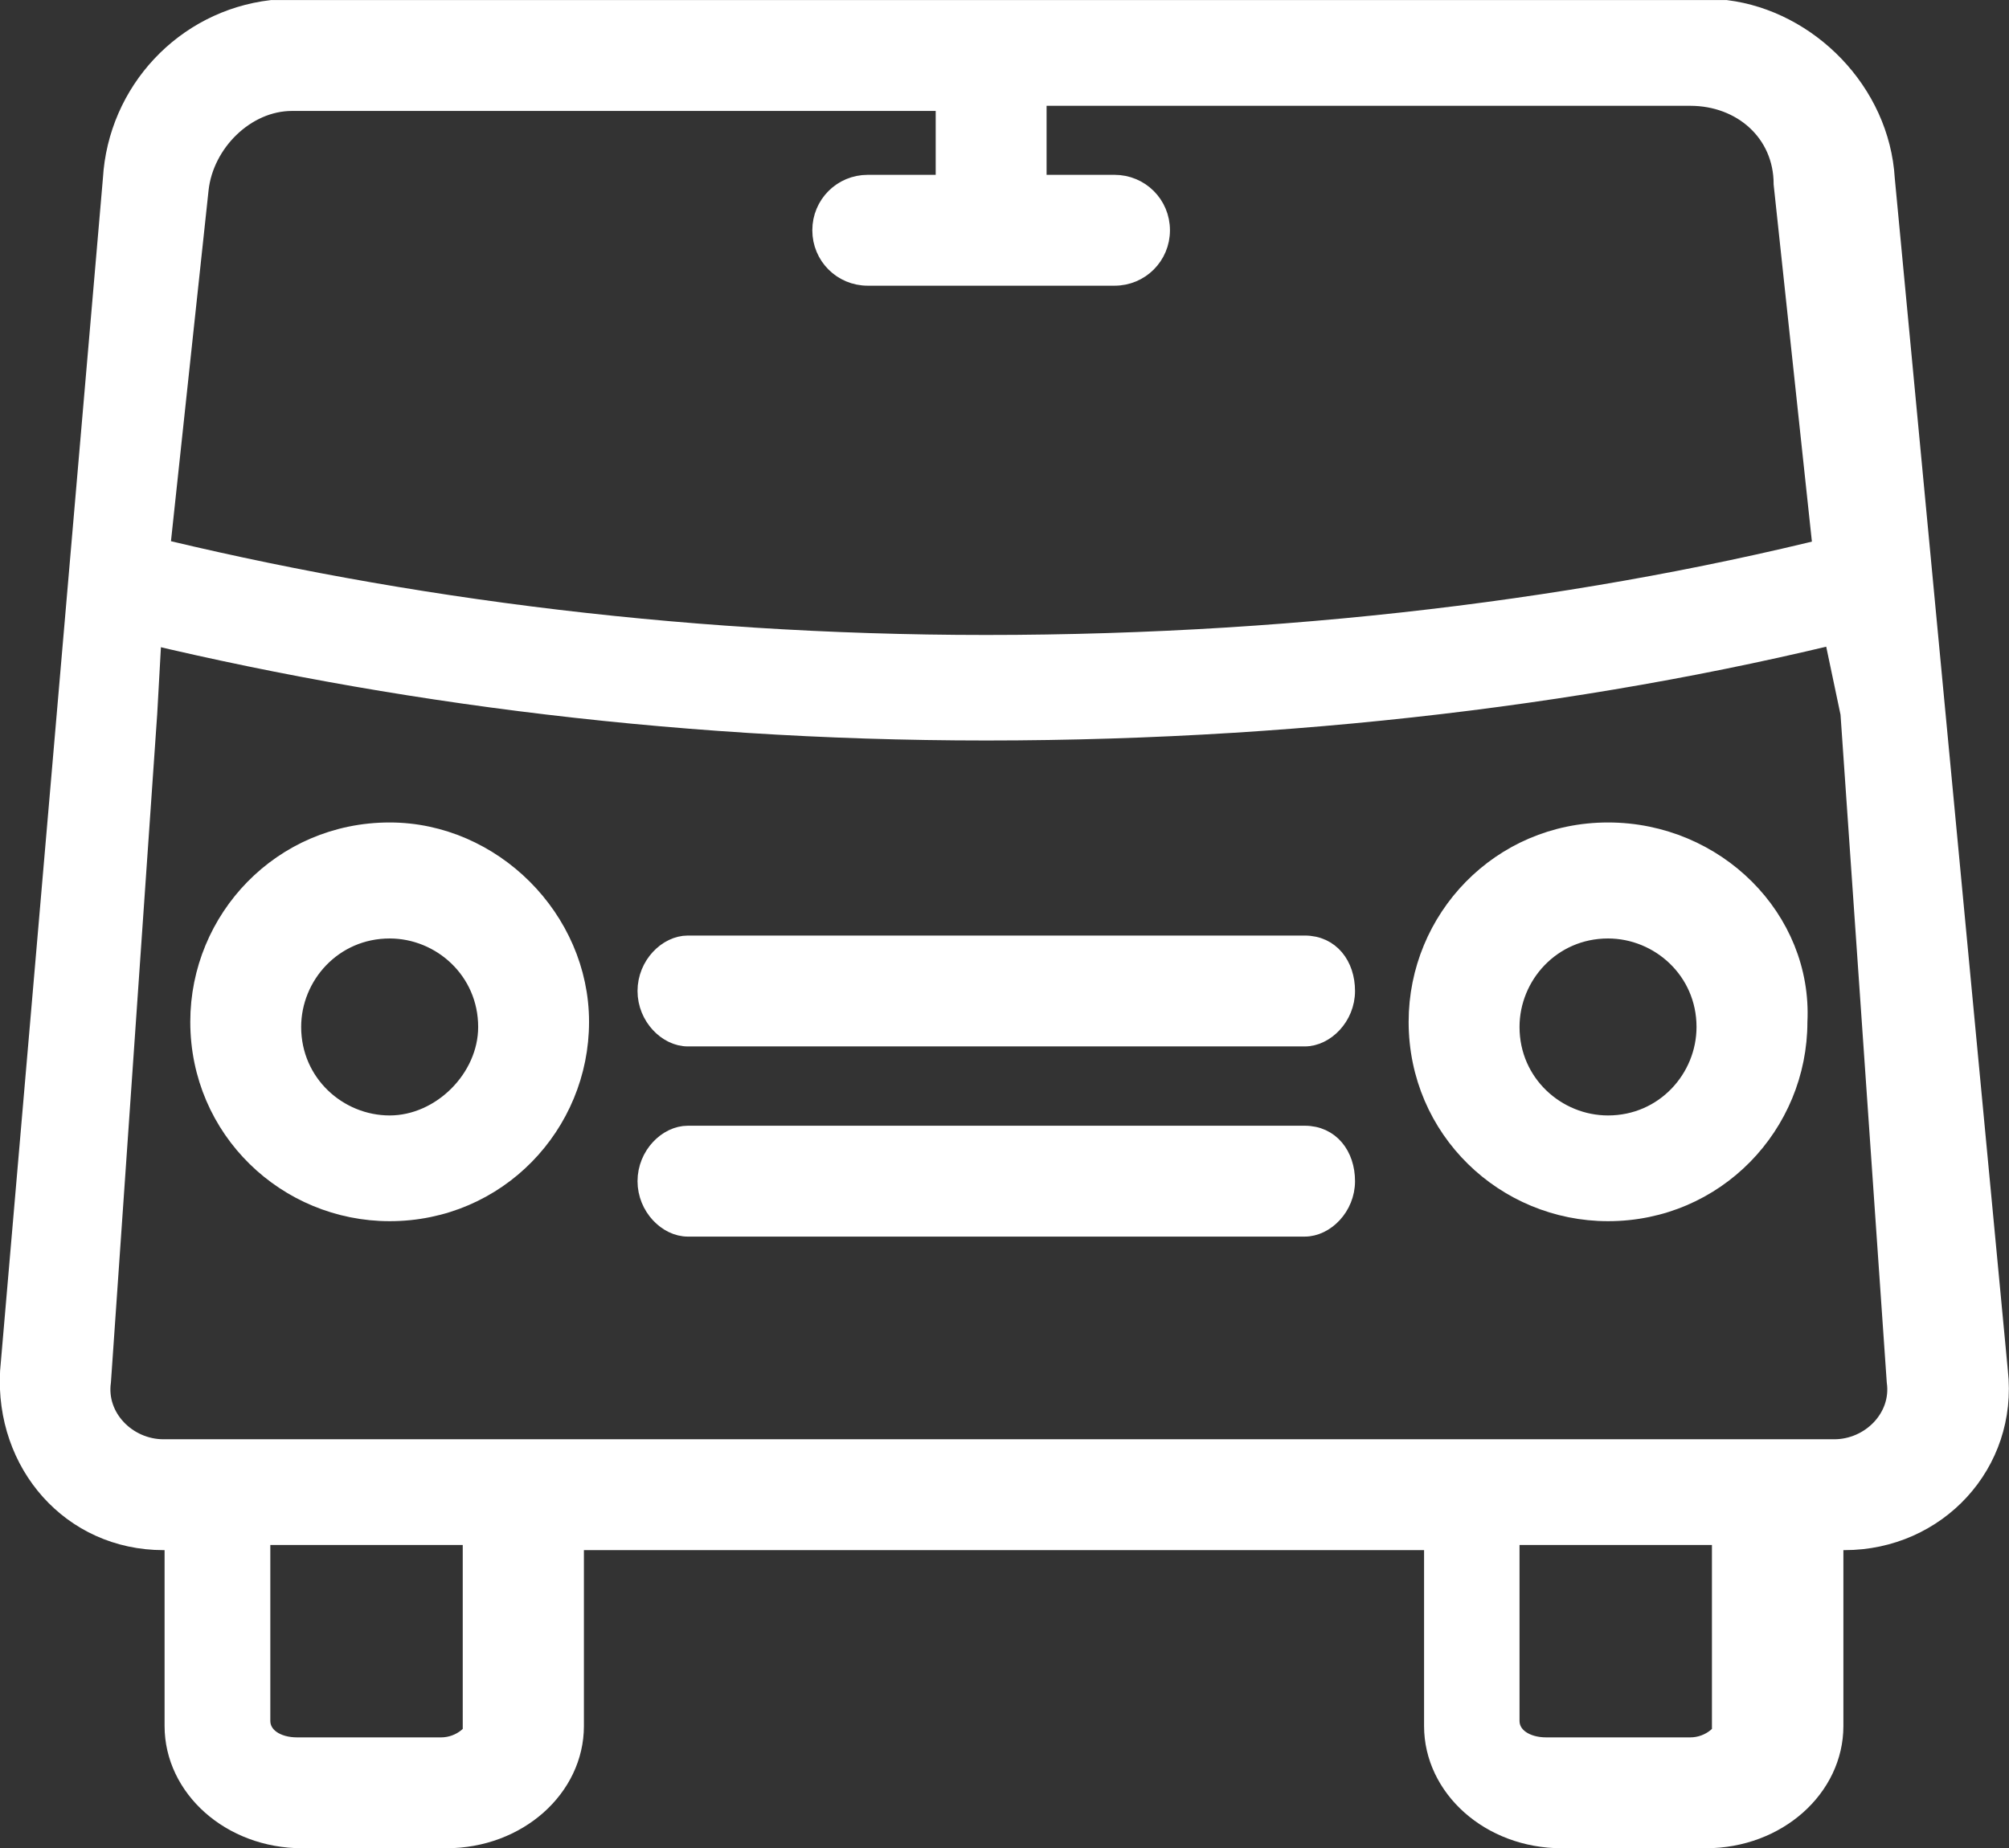
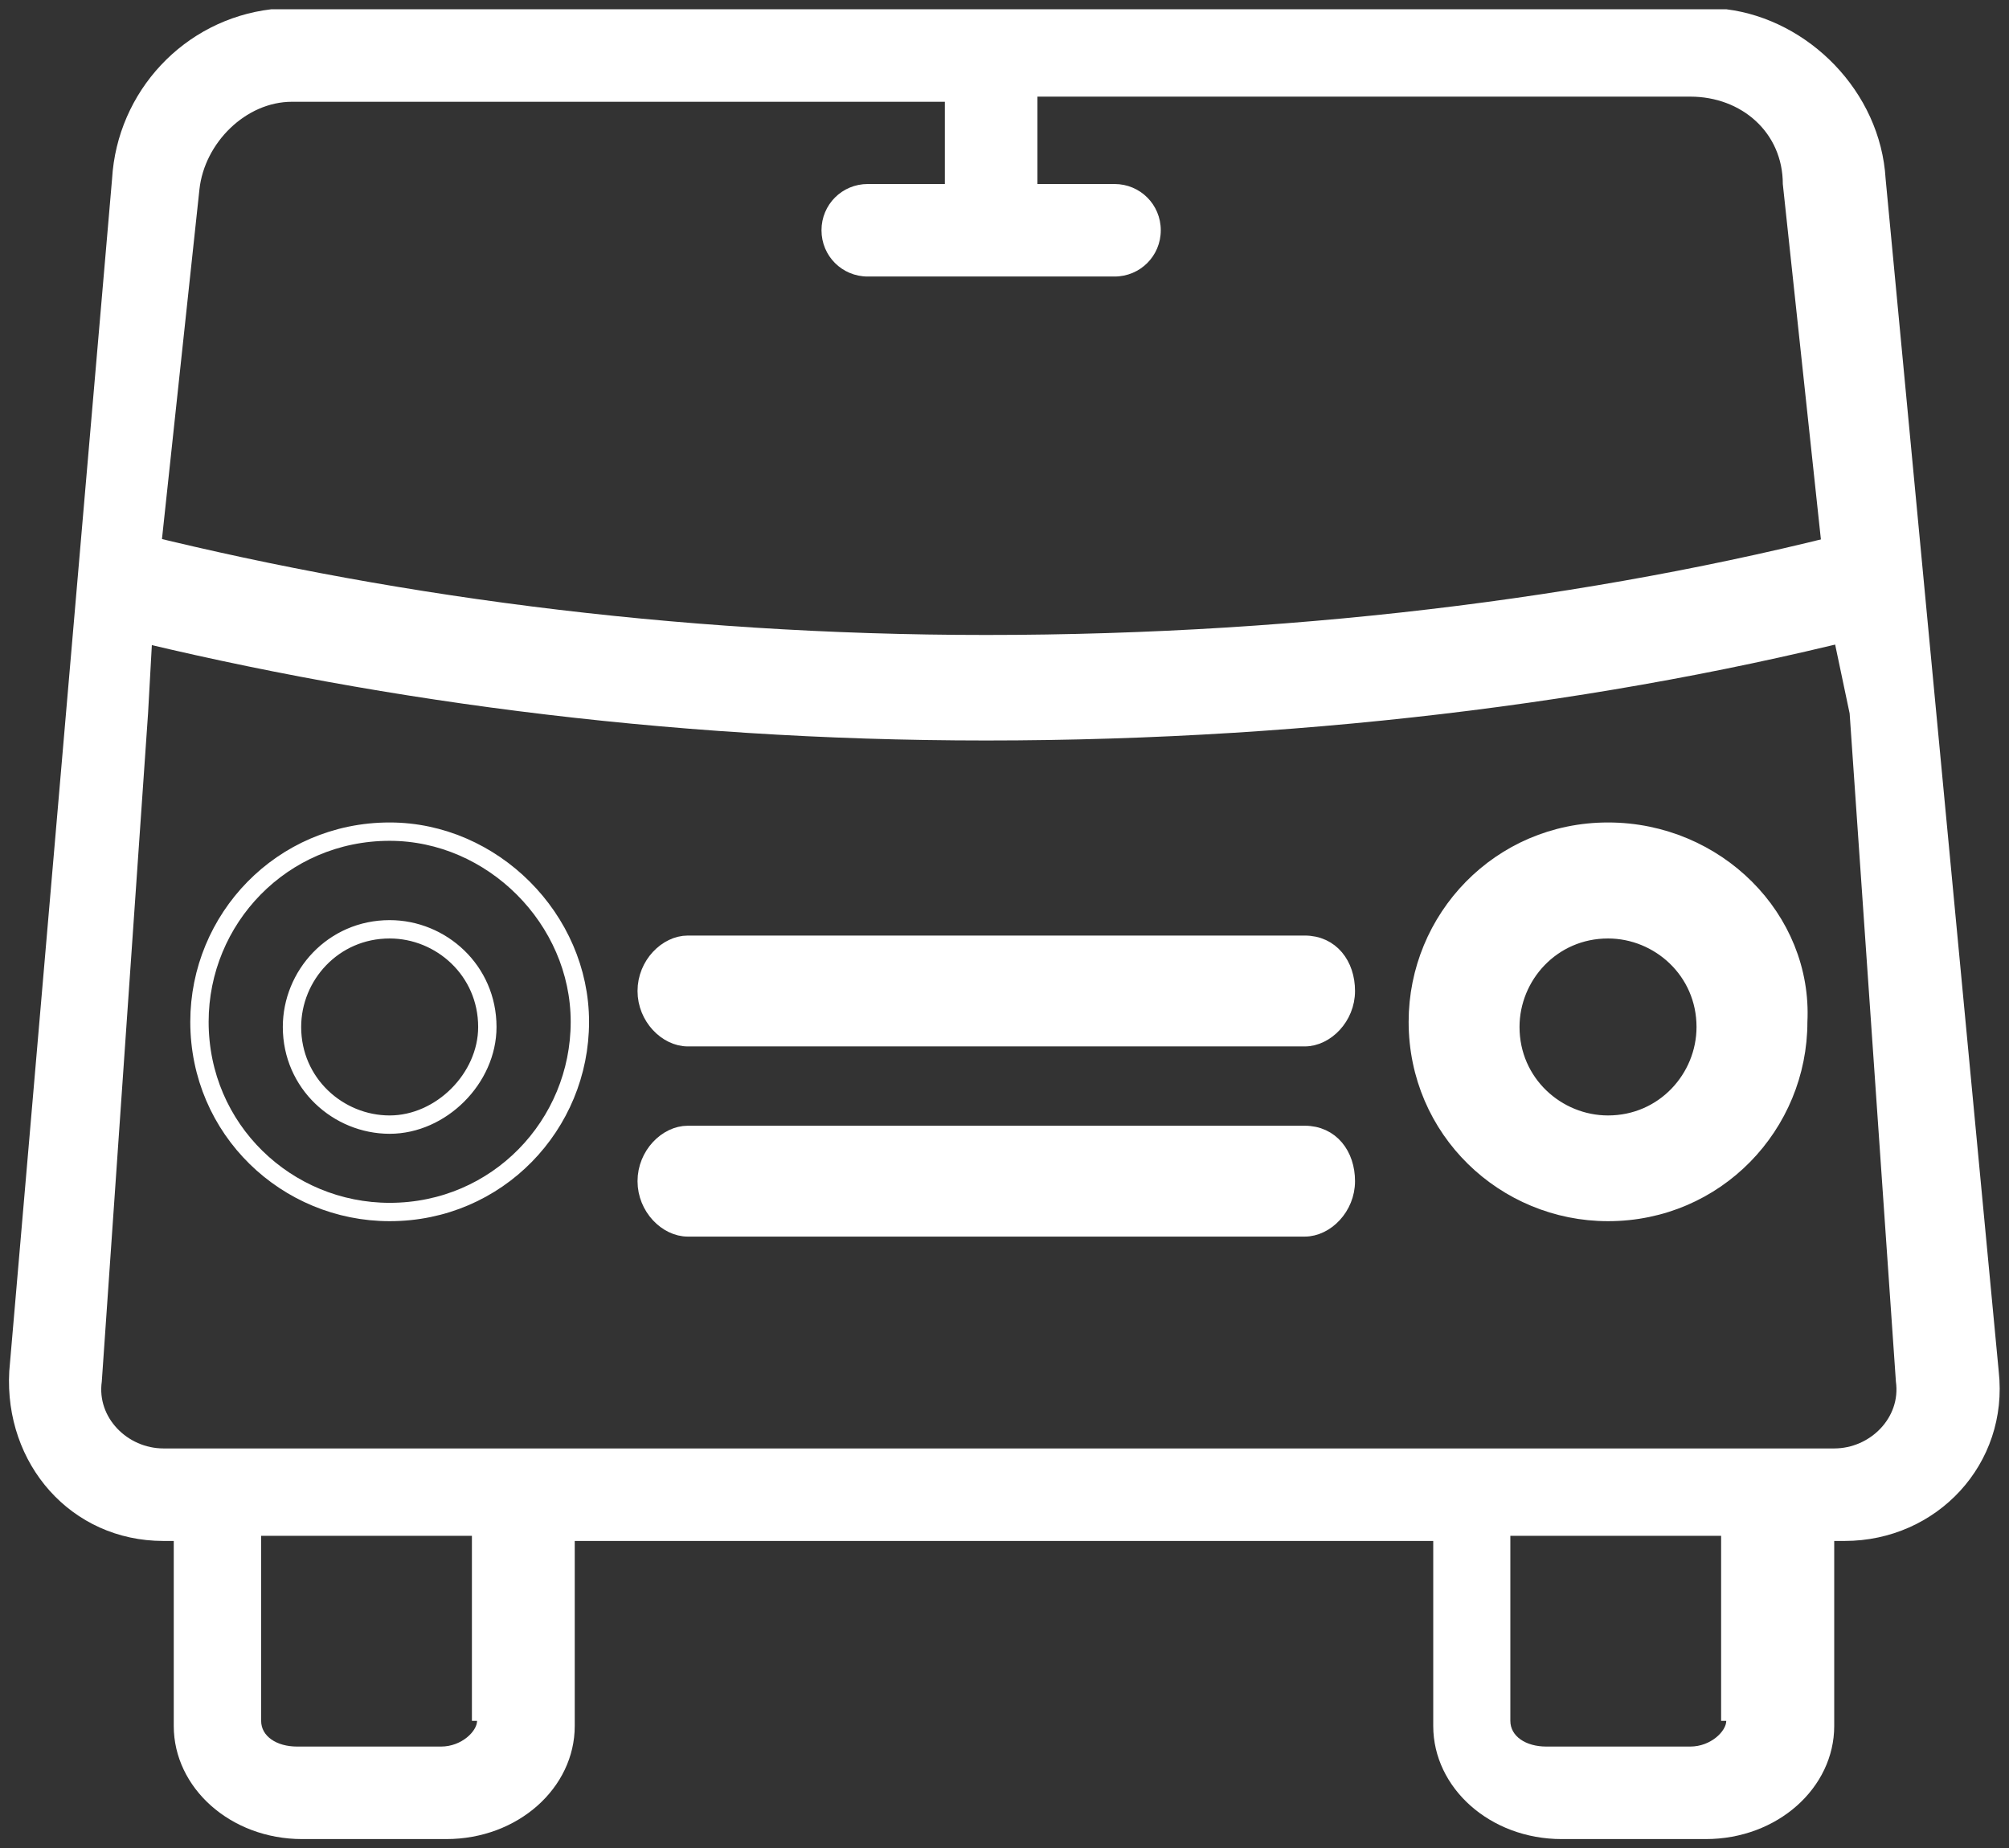
<svg xmlns="http://www.w3.org/2000/svg" version="1.1" id="Ebene_1" x="0px" y="0px" style="enable-background:new 0 0 50 50;" xml:space="preserve" viewBox="5.62 7.22 39.08 35.96">
  <rect x="5.62" y="7.22" width="39.08" height="35.96" fill="#333333" stroke="none" />
  <style type="text/css">
	.st0{fill:#FFFFFF;}
	.st1{fill:none;stroke:#FFFFFF;stroke-width:0.357;stroke-miterlimit:10;}
	.st2{fill:none;stroke:#FFFFFF;stroke-width:2.053;stroke-miterlimit:10;}
</style>
  <g>
    <path class="st0" d="M31,29.3H19c-0.4,0-0.8,0.4-0.8,0.9c0,0.5,0.4,0.9,0.8,0.9h12c0.4,0,0.8-0.4,0.8-0.9   C31.8,29.7,31.5,29.3,31,29.3" />
    <path class="st1" d="M31,29.3H19c-0.4,0-0.8,0.4-0.8,0.9c0,0.5,0.4,0.9,0.8,0.9h12c0.4,0,0.8-0.4,0.8-0.9   C31.8,29.7,31.5,29.3,31,29.3z" />
    <path class="st0" d="M31,25.6H19c-0.4,0-0.8,0.4-0.8,0.9s0.4,0.9,0.8,0.9h12c0.4,0,0.8-0.4,0.8-0.9S31.5,25.6,31,25.6" />
    <path class="st1" d="M31,25.6H19c-0.4,0-0.8,0.4-0.8,0.9s0.4,0.9,0.8,0.9h12c0.4,0,0.8-0.4,0.8-0.9S31.5,25.6,31,25.6z" />
    <path class="st2" d="M42.5,18.4c-5.2,1.4-11.3,2.2-17.7,2.2c-6.2,0-12-0.8-17.1-2.1" />
-     <path class="st0" d="M13.2,29.1c-1,0-1.9-0.8-1.9-1.9c0-1,0.8-1.9,1.9-1.9c1,0,1.9,0.8,1.9,1.9C15.1,28.2,14.2,29.1,13.2,29.1    M13.2,23.4c-2.1,0-3.7,1.7-3.7,3.7c0,2.1,1.7,3.7,3.7,3.7c2.1,0,3.7-1.7,3.7-3.7C16.9,25.1,15.2,23.4,13.2,23.4" />
    <path class="st1" d="M13.2,29.1c-1,0-1.9-0.8-1.9-1.9c0-1,0.8-1.9,1.9-1.9c1,0,1.9,0.8,1.9,1.9C15.1,28.2,14.2,29.1,13.2,29.1z    M13.2,23.4c-2.1,0-3.7,1.7-3.7,3.7c0,2.1,1.7,3.7,3.7,3.7c2.1,0,3.7-1.7,3.7-3.7C16.9,25.1,15.2,23.4,13.2,23.4z" />
    <path class="st0" d="M36.9,29.1c-1,0-1.9-0.8-1.9-1.9c0-1,0.8-1.9,1.9-1.9c1,0,1.9,0.8,1.9,1.9C38.8,28.2,38,29.1,36.9,29.1    M36.9,23.4c-2.1,0-3.7,1.7-3.7,3.7c0,2.1,1.7,3.7,3.7,3.7c2.1,0,3.7-1.7,3.7-3.7C40.7,25.1,39,23.4,36.9,23.4" />
    <path class="st1" d="M36.9,29.1c-1,0-1.9-0.8-1.9-1.9c0-1,0.8-1.9,1.9-1.9c1,0,1.9,0.8,1.9,1.9C38.8,28.2,38,29.1,36.9,29.1z    M36.9,23.4c-2.1,0-3.7,1.7-3.7,3.7c0,2.1,1.7,3.7,3.7,3.7c2.1,0,3.7-1.7,3.7-3.7C40.7,25.1,39,23.4,36.9,23.4z" />
    <path class="st0" d="M41.6,21.1l0.9,13c0.1,0.7-0.5,1.3-1.2,1.3H8.8c-0.7,0-1.3-0.6-1.2-1.3l0.9-13l0.1-1.8l0.9-8.4   c0.1-0.9,0.9-1.7,1.8-1.7h12.7v1.6h-1.5c-0.5,0-0.9,0.4-0.9,0.9c0,0.5,0.4,0.9,0.9,0.9h4.8c0.5,0,0.9-0.4,0.9-0.9   c0-0.5-0.4-0.9-0.9-0.9h-1.5V9.1h12.7c1,0,1.8,0.7,1.8,1.7l0.9,8.4L41.6,21.1z M39.2,40.7c0,0.2-0.3,0.5-0.7,0.5h-2.8   c-0.4,0-0.7-0.2-0.7-0.5v-3.6h4.1V40.7z M14.9,40.7c0,0.2-0.3,0.5-0.7,0.5h-2.8c-0.4,0-0.7-0.2-0.7-0.5v-3.6h4.1V40.7z M42.3,10.7   c-0.1-1.7-1.5-3.1-3.1-3.3H10.9c-1.7,0.2-3,1.6-3.1,3.3L5.8,33.9c-0.1,1.8,1.2,3.3,3,3.3H9v3.6c0,1.2,1.1,2.2,2.5,2.2h2.8   c1.4,0,2.5-1,2.5-2.2v-3.6h16.7v3.6c0,1.2,1.1,2.2,2.5,2.2h2.8c1.4,0,2.5-1,2.5-2.2v-3.6h0.2c1.8,0,3.2-1.5,3-3.3L42.3,10.7z" />
-     <path class="st1" d="M41.6,21.1l0.9,13c0.1,0.7-0.5,1.3-1.2,1.3H8.8c-0.7,0-1.3-0.6-1.2-1.3l0.9-13l0.1-1.8l0.9-8.4   c0.1-0.9,0.9-1.7,1.8-1.7h12.7v1.6h-1.5c-0.5,0-0.9,0.4-0.9,0.9c0,0.5,0.4,0.9,0.9,0.9h4.8c0.5,0,0.9-0.4,0.9-0.9   c0-0.5-0.4-0.9-0.9-0.9h-1.5V9.1h12.7c1,0,1.8,0.7,1.8,1.7l0.9,8.4L41.6,21.1z M39.2,40.7c0,0.2-0.3,0.5-0.7,0.5h-2.8   c-0.4,0-0.7-0.2-0.7-0.5v-3.6h4.1V40.7z M14.9,40.7c0,0.2-0.3,0.5-0.7,0.5h-2.8c-0.4,0-0.7-0.2-0.7-0.5v-3.6h4.1V40.7z M42.3,10.7   c-0.1-1.7-1.5-3.1-3.1-3.3H10.9c-1.7,0.2-3,1.6-3.1,3.3L5.8,33.9c-0.1,1.8,1.2,3.3,3,3.3H9v3.6c0,1.2,1.1,2.2,2.5,2.2h2.8   c1.4,0,2.5-1,2.5-2.2v-3.6h16.7v3.6c0,1.2,1.1,2.2,2.5,2.2h2.8c1.4,0,2.5-1,2.5-2.2v-3.6h0.2c1.8,0,3.2-1.5,3-3.3L42.3,10.7z" />
  </g>
</svg>